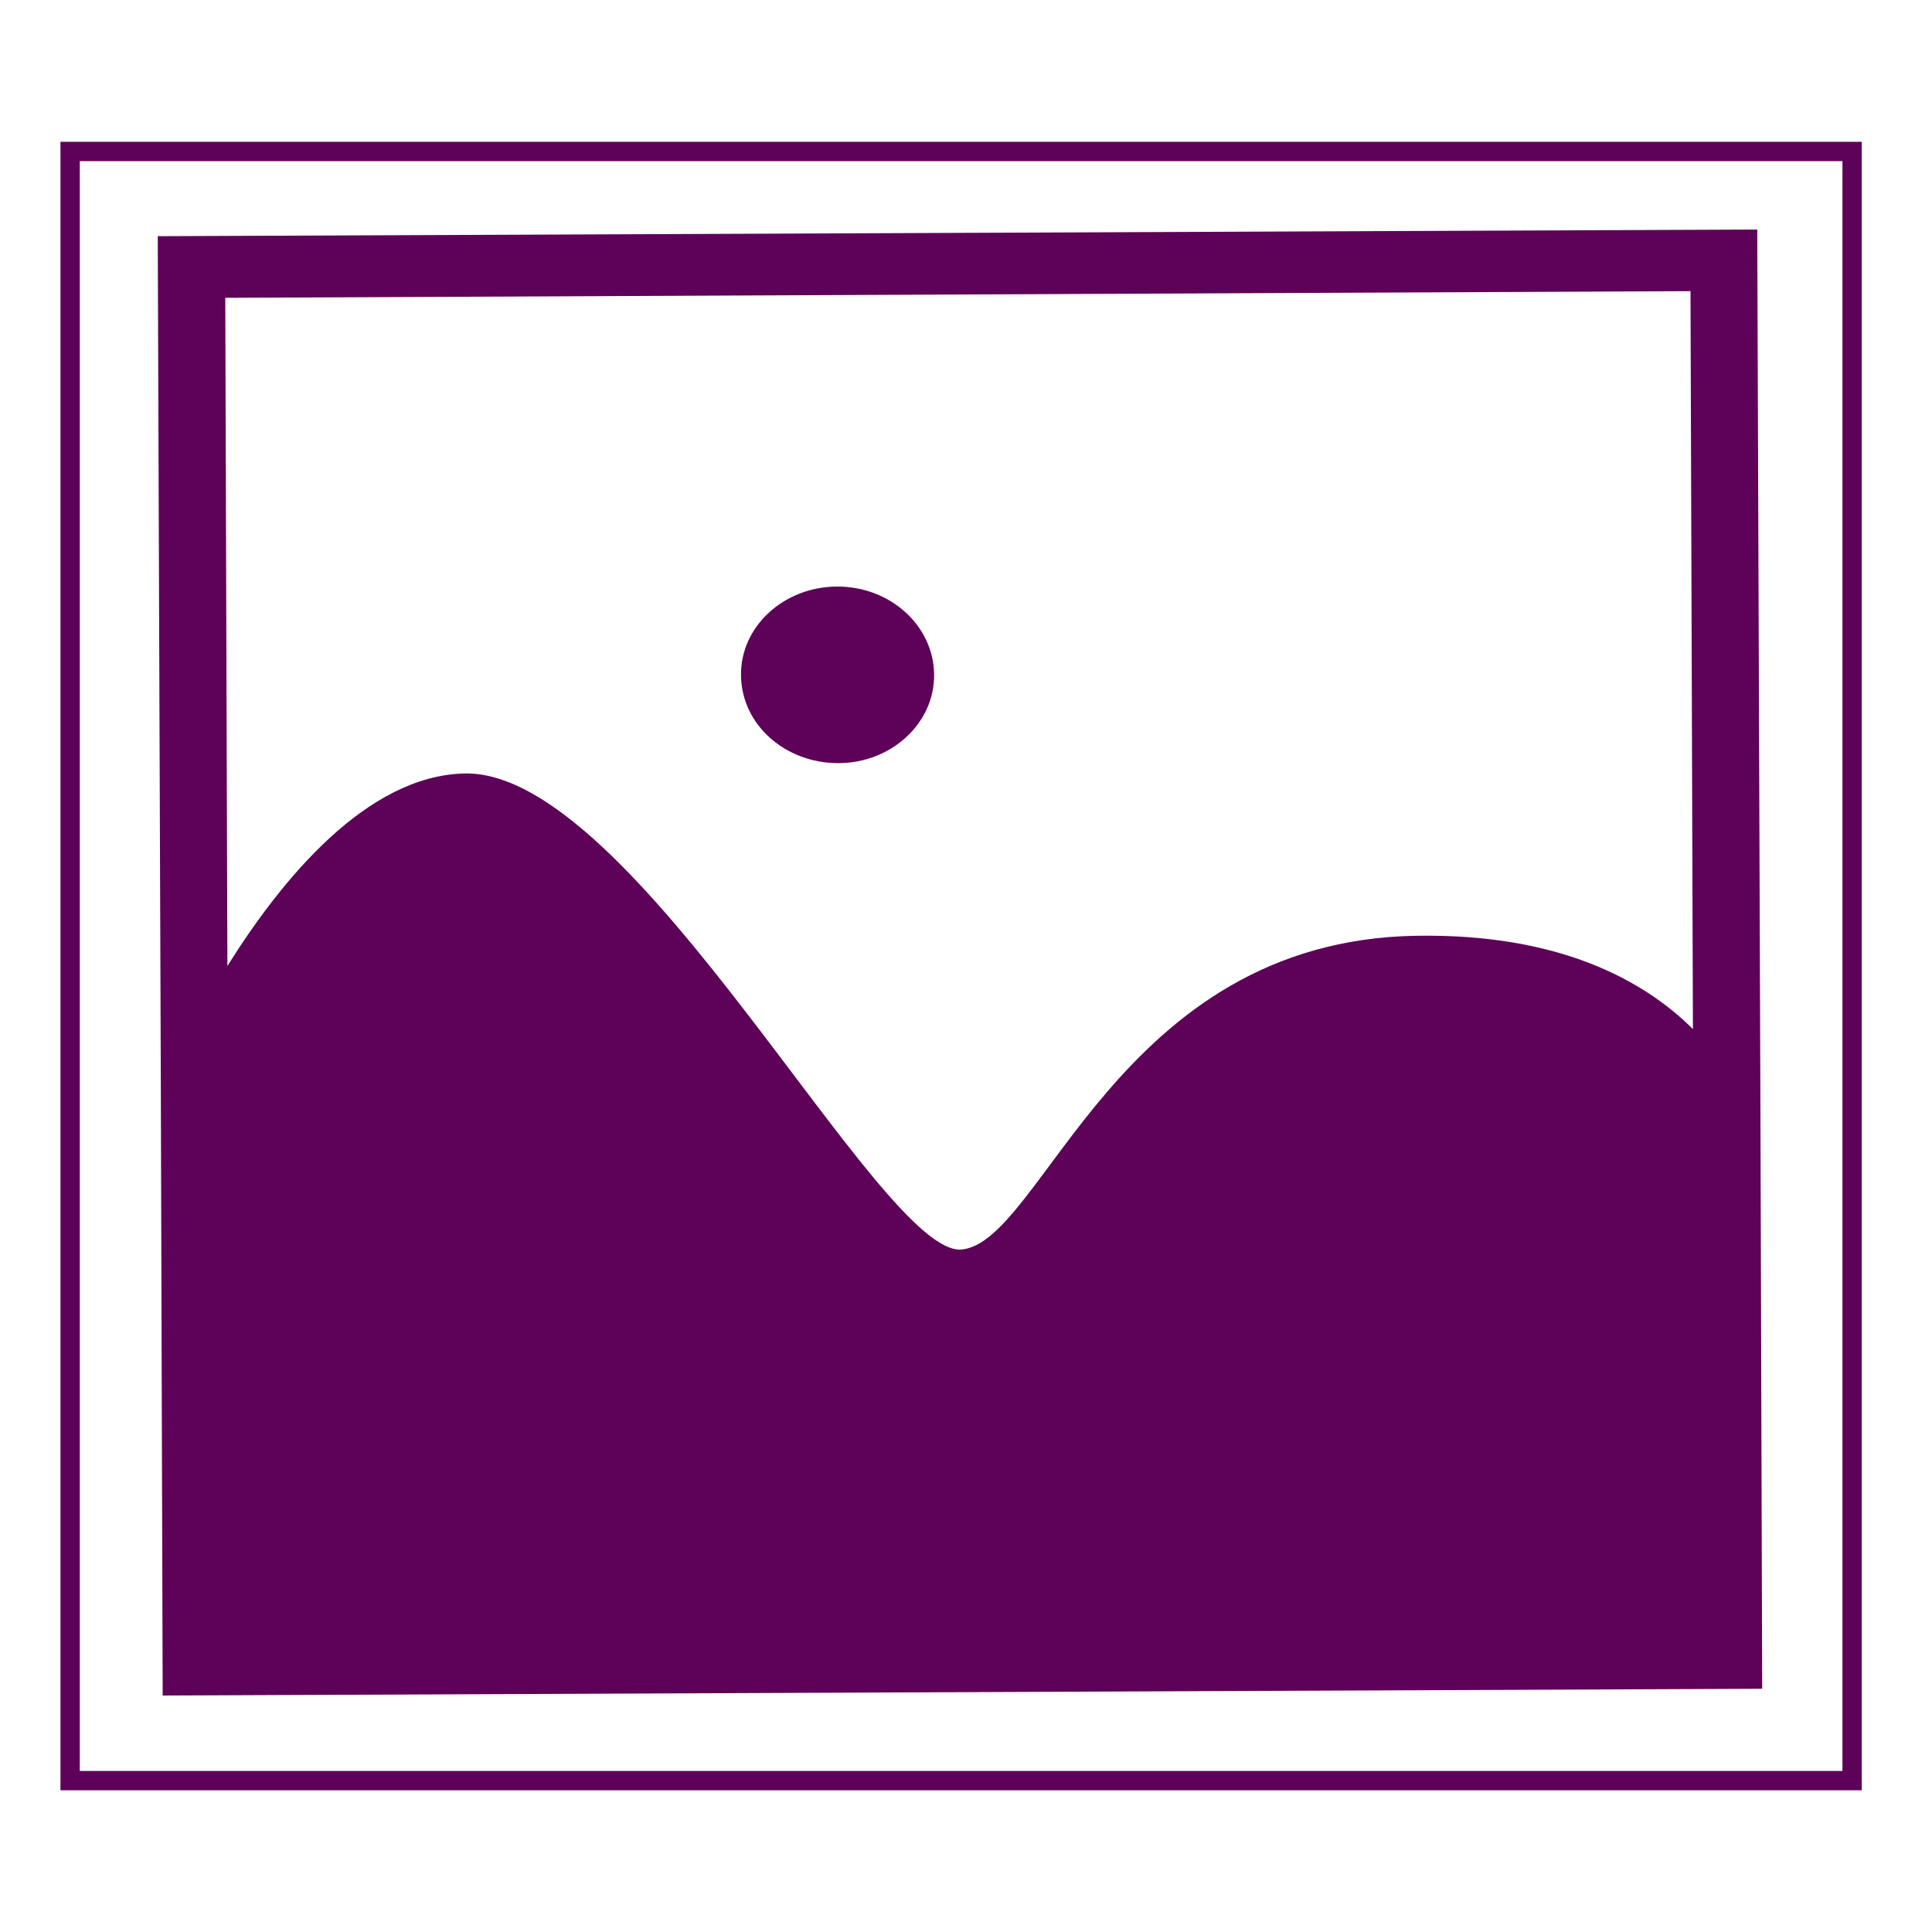
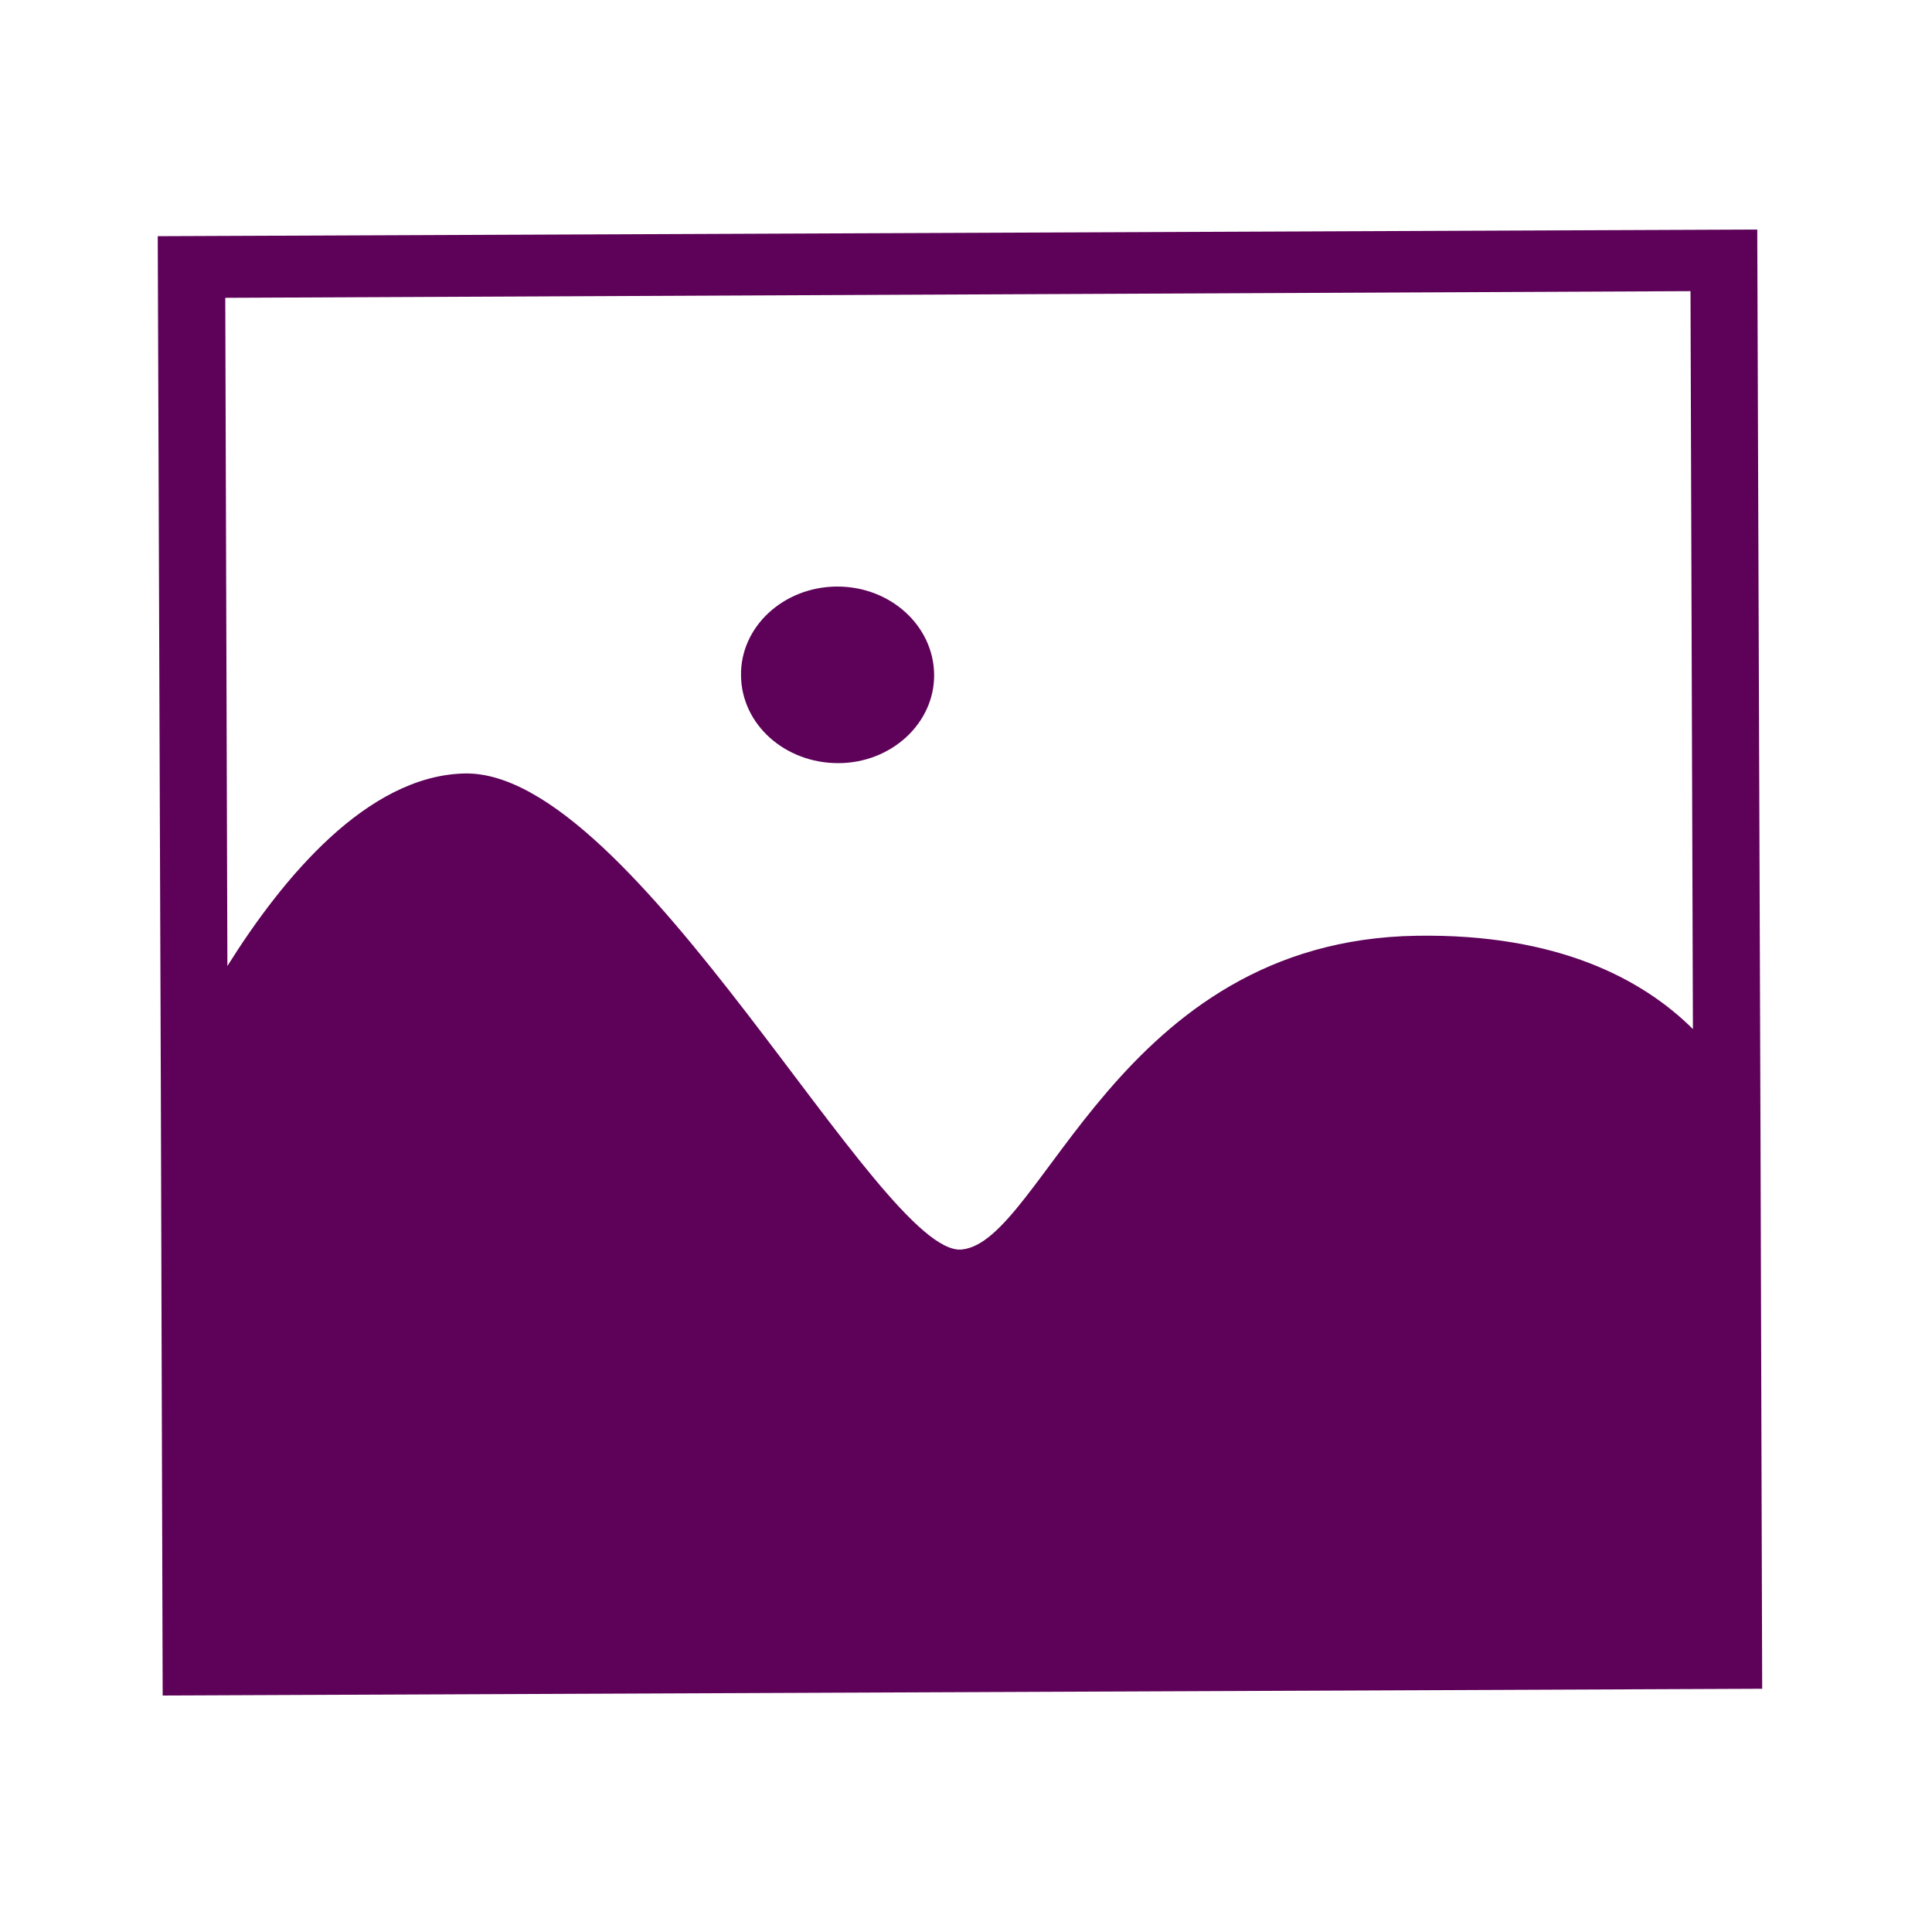
<svg xmlns="http://www.w3.org/2000/svg" id="Layer_1" data-name="Layer 1" viewBox="0 0 200 200">
  <defs>
    <style>.cls-1{fill:#5d0258;}.cls-2{fill:none;stroke:#5d0258;stroke-miterlimit:10;stroke-width:2px;}</style>
  </defs>
  <path class="cls-1" d="M182.25,118.24l-.34-94.48-165.58.69.32,88.39.19,62.68,165.58-.7Zm-7-11.71c-5.11-5.09-13.92-9.9-28.61-9.66-31,.48-38.67,31.73-47.1,32.48S65.72,79.64,48.07,80.07C38,80.31,29.25,90.88,23.54,100l-.22-69.17L175,30.14Z" />
  <path class="cls-1" d="M86.77,79c5.52,0,10-4.16,9.93-9.2s-4.55-9.11-10.07-9.08-10,4.16-9.92,9.21h0C76.76,75,81.26,79,86.77,79Z" />
-   <rect class="cls-2" x="7.26" y="15.68" width="184.47" height="168.65" />
</svg>